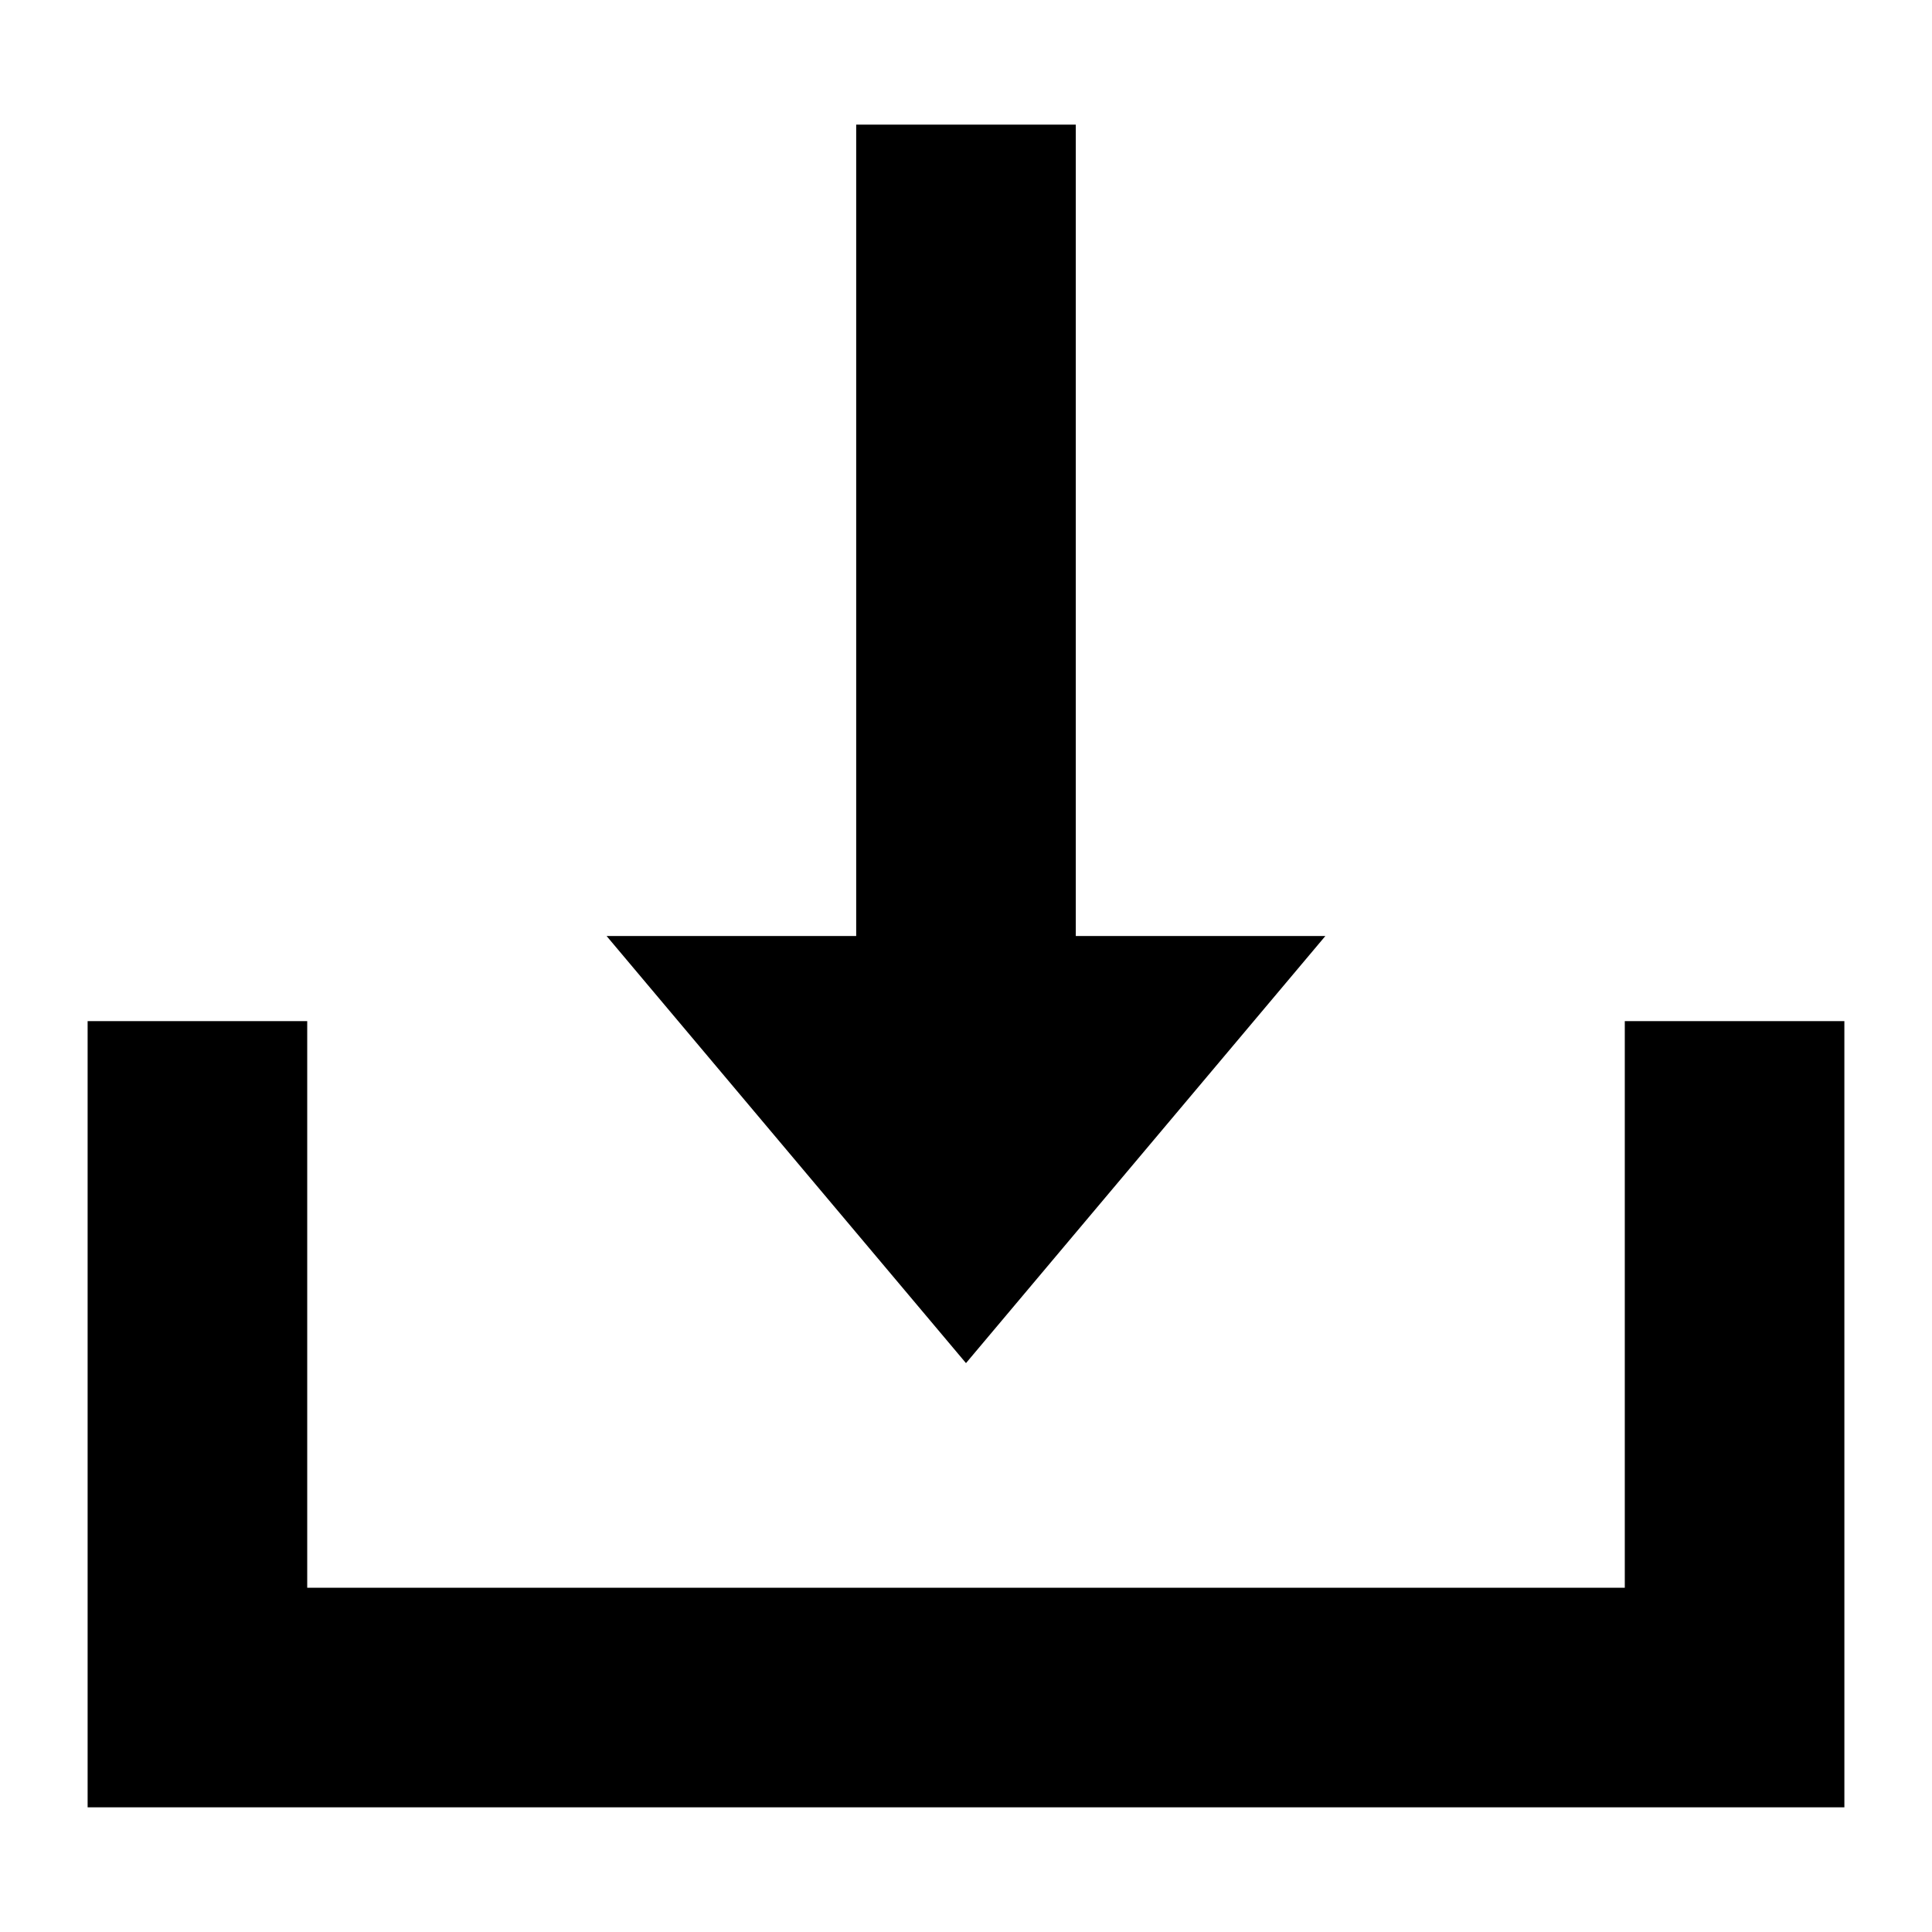
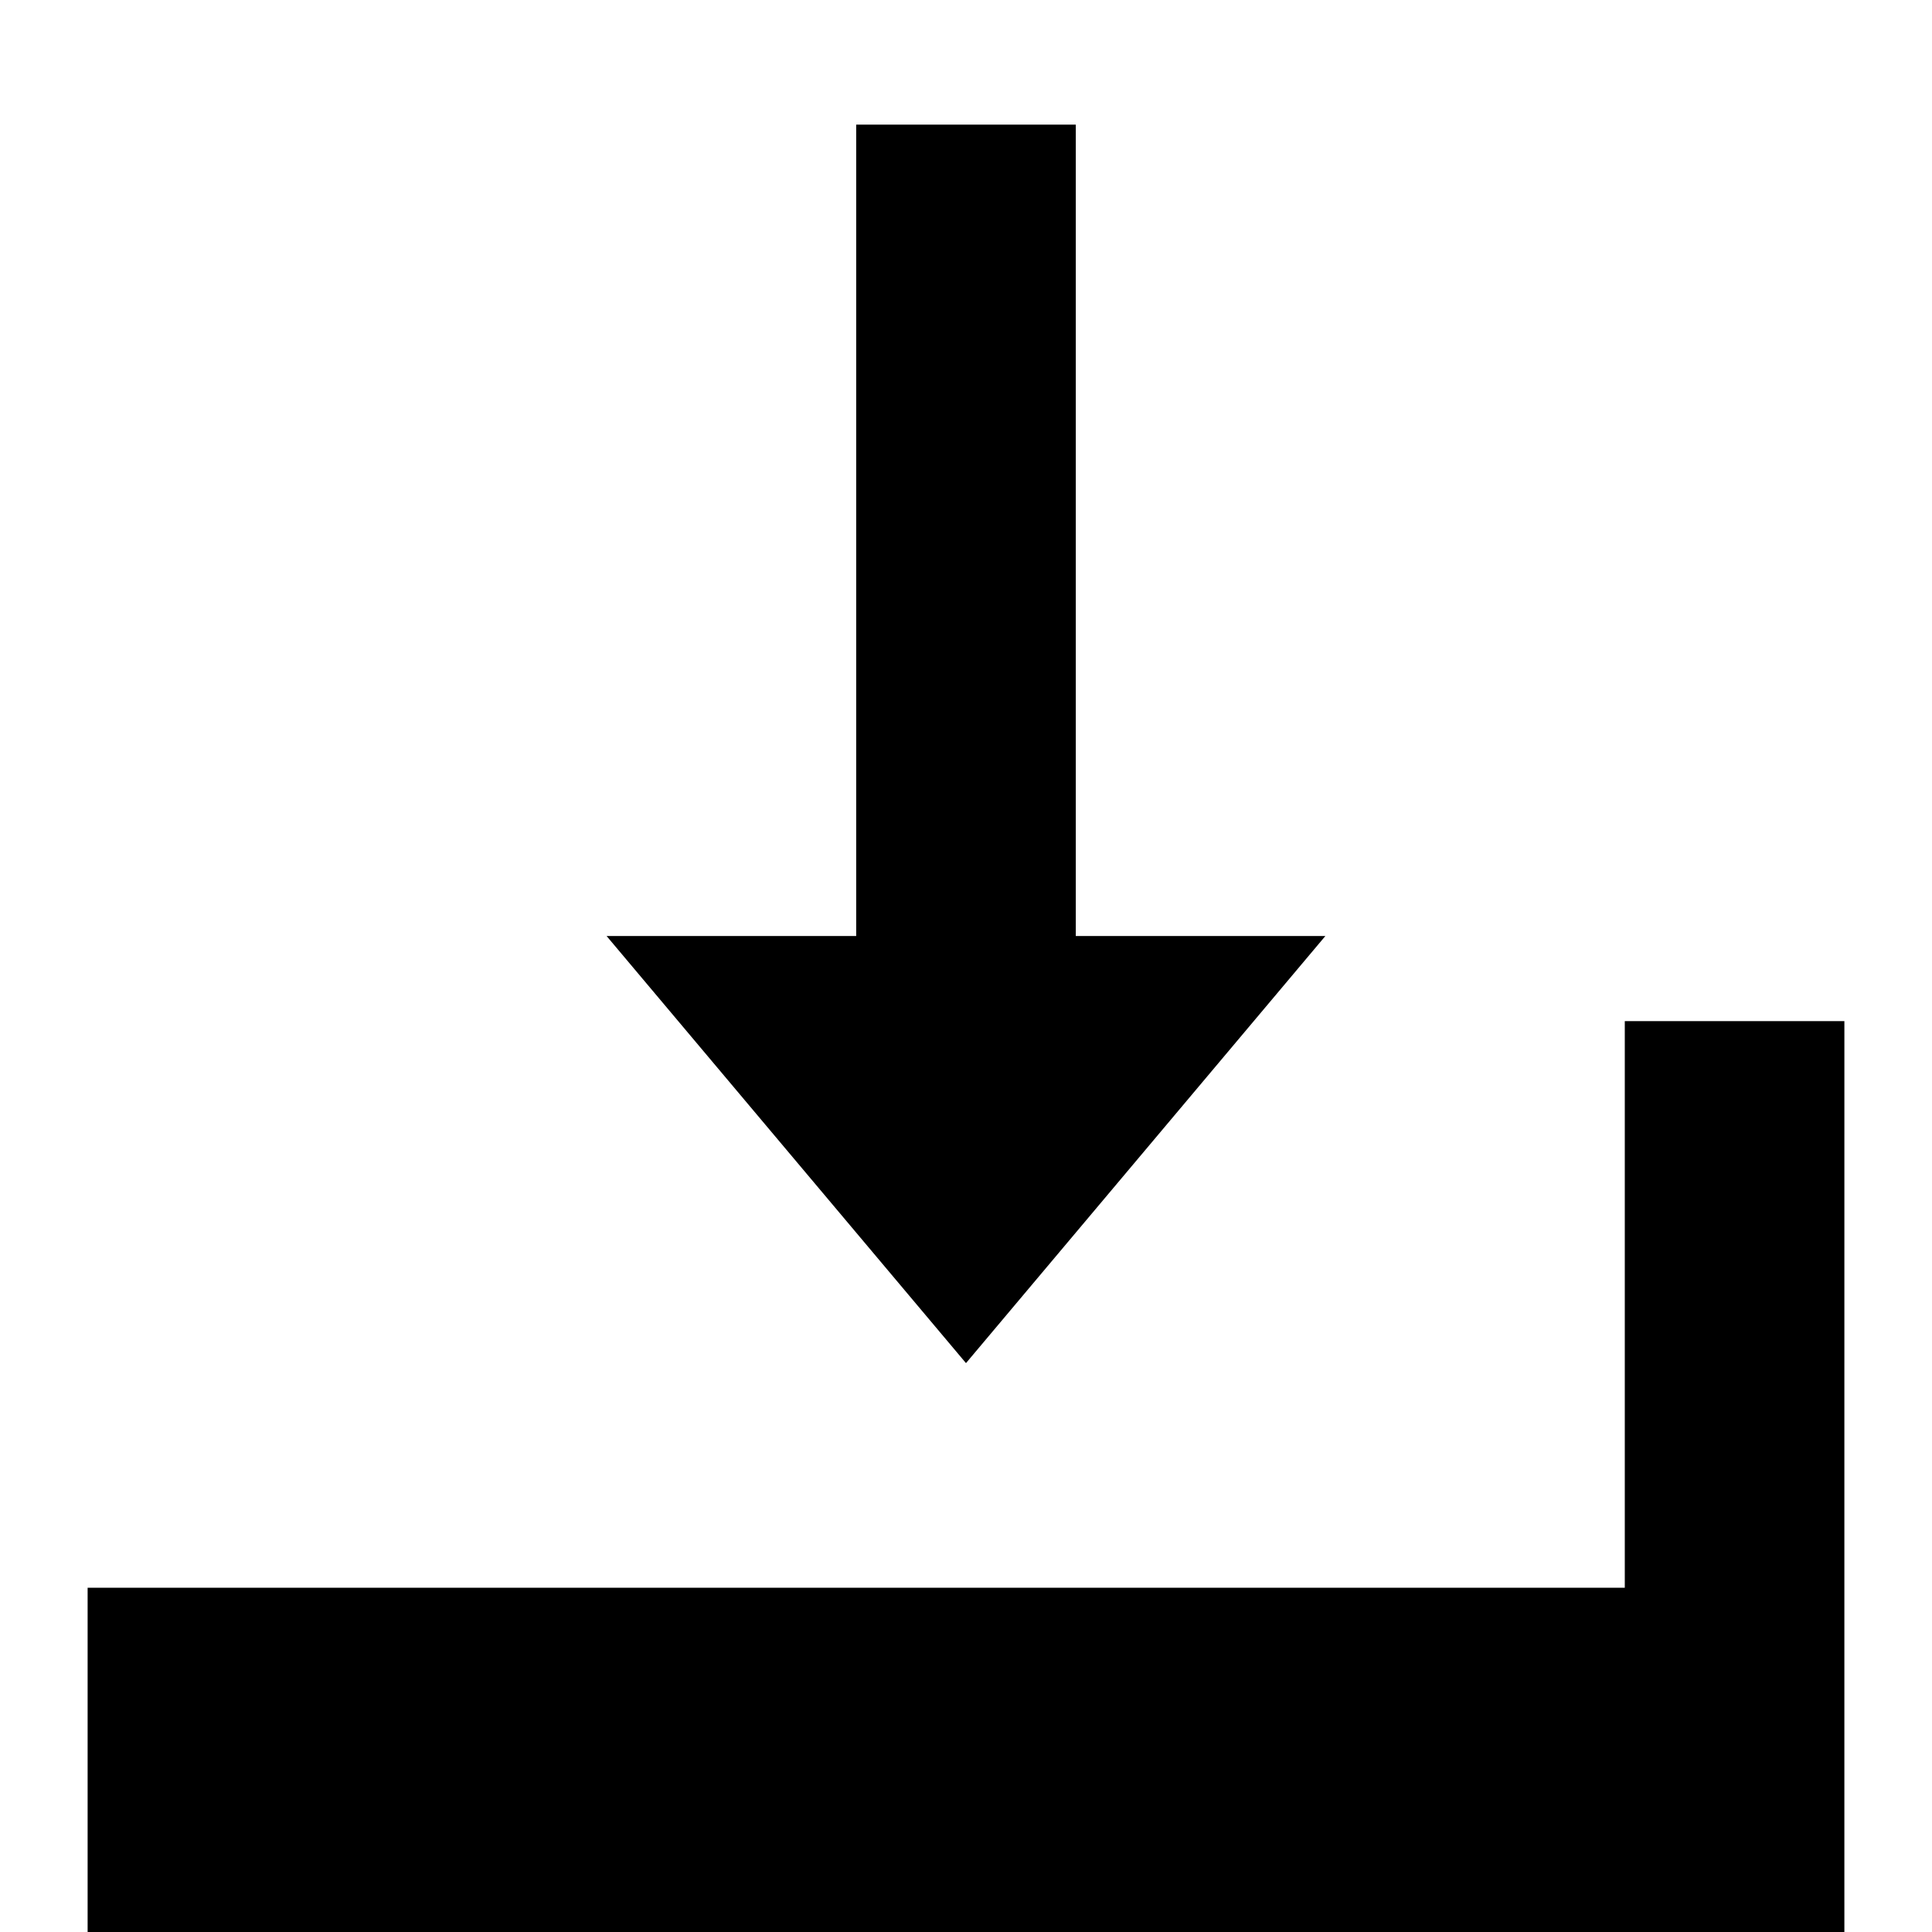
<svg xmlns="http://www.w3.org/2000/svg" fill="#000000" width="800px" height="800px" version="1.1" viewBox="144 144 512 512">
-   <path d="m495.23 392.06-95.234 113.18-95.238-113.18h66.141v-215.03h58.195v215.03zm137.55 22.551h-58.195v150.15h-349.17v-150.15h-58.195v208.35h465.56l-0.004-208.35z" fill-rule="evenodd" />
+   <path d="m495.23 392.06-95.234 113.18-95.238-113.18h66.141v-215.03h58.195v215.03zm137.55 22.551h-58.195v150.15h-349.17h-58.195v208.35h465.56l-0.004-208.35z" fill-rule="evenodd" />
</svg>